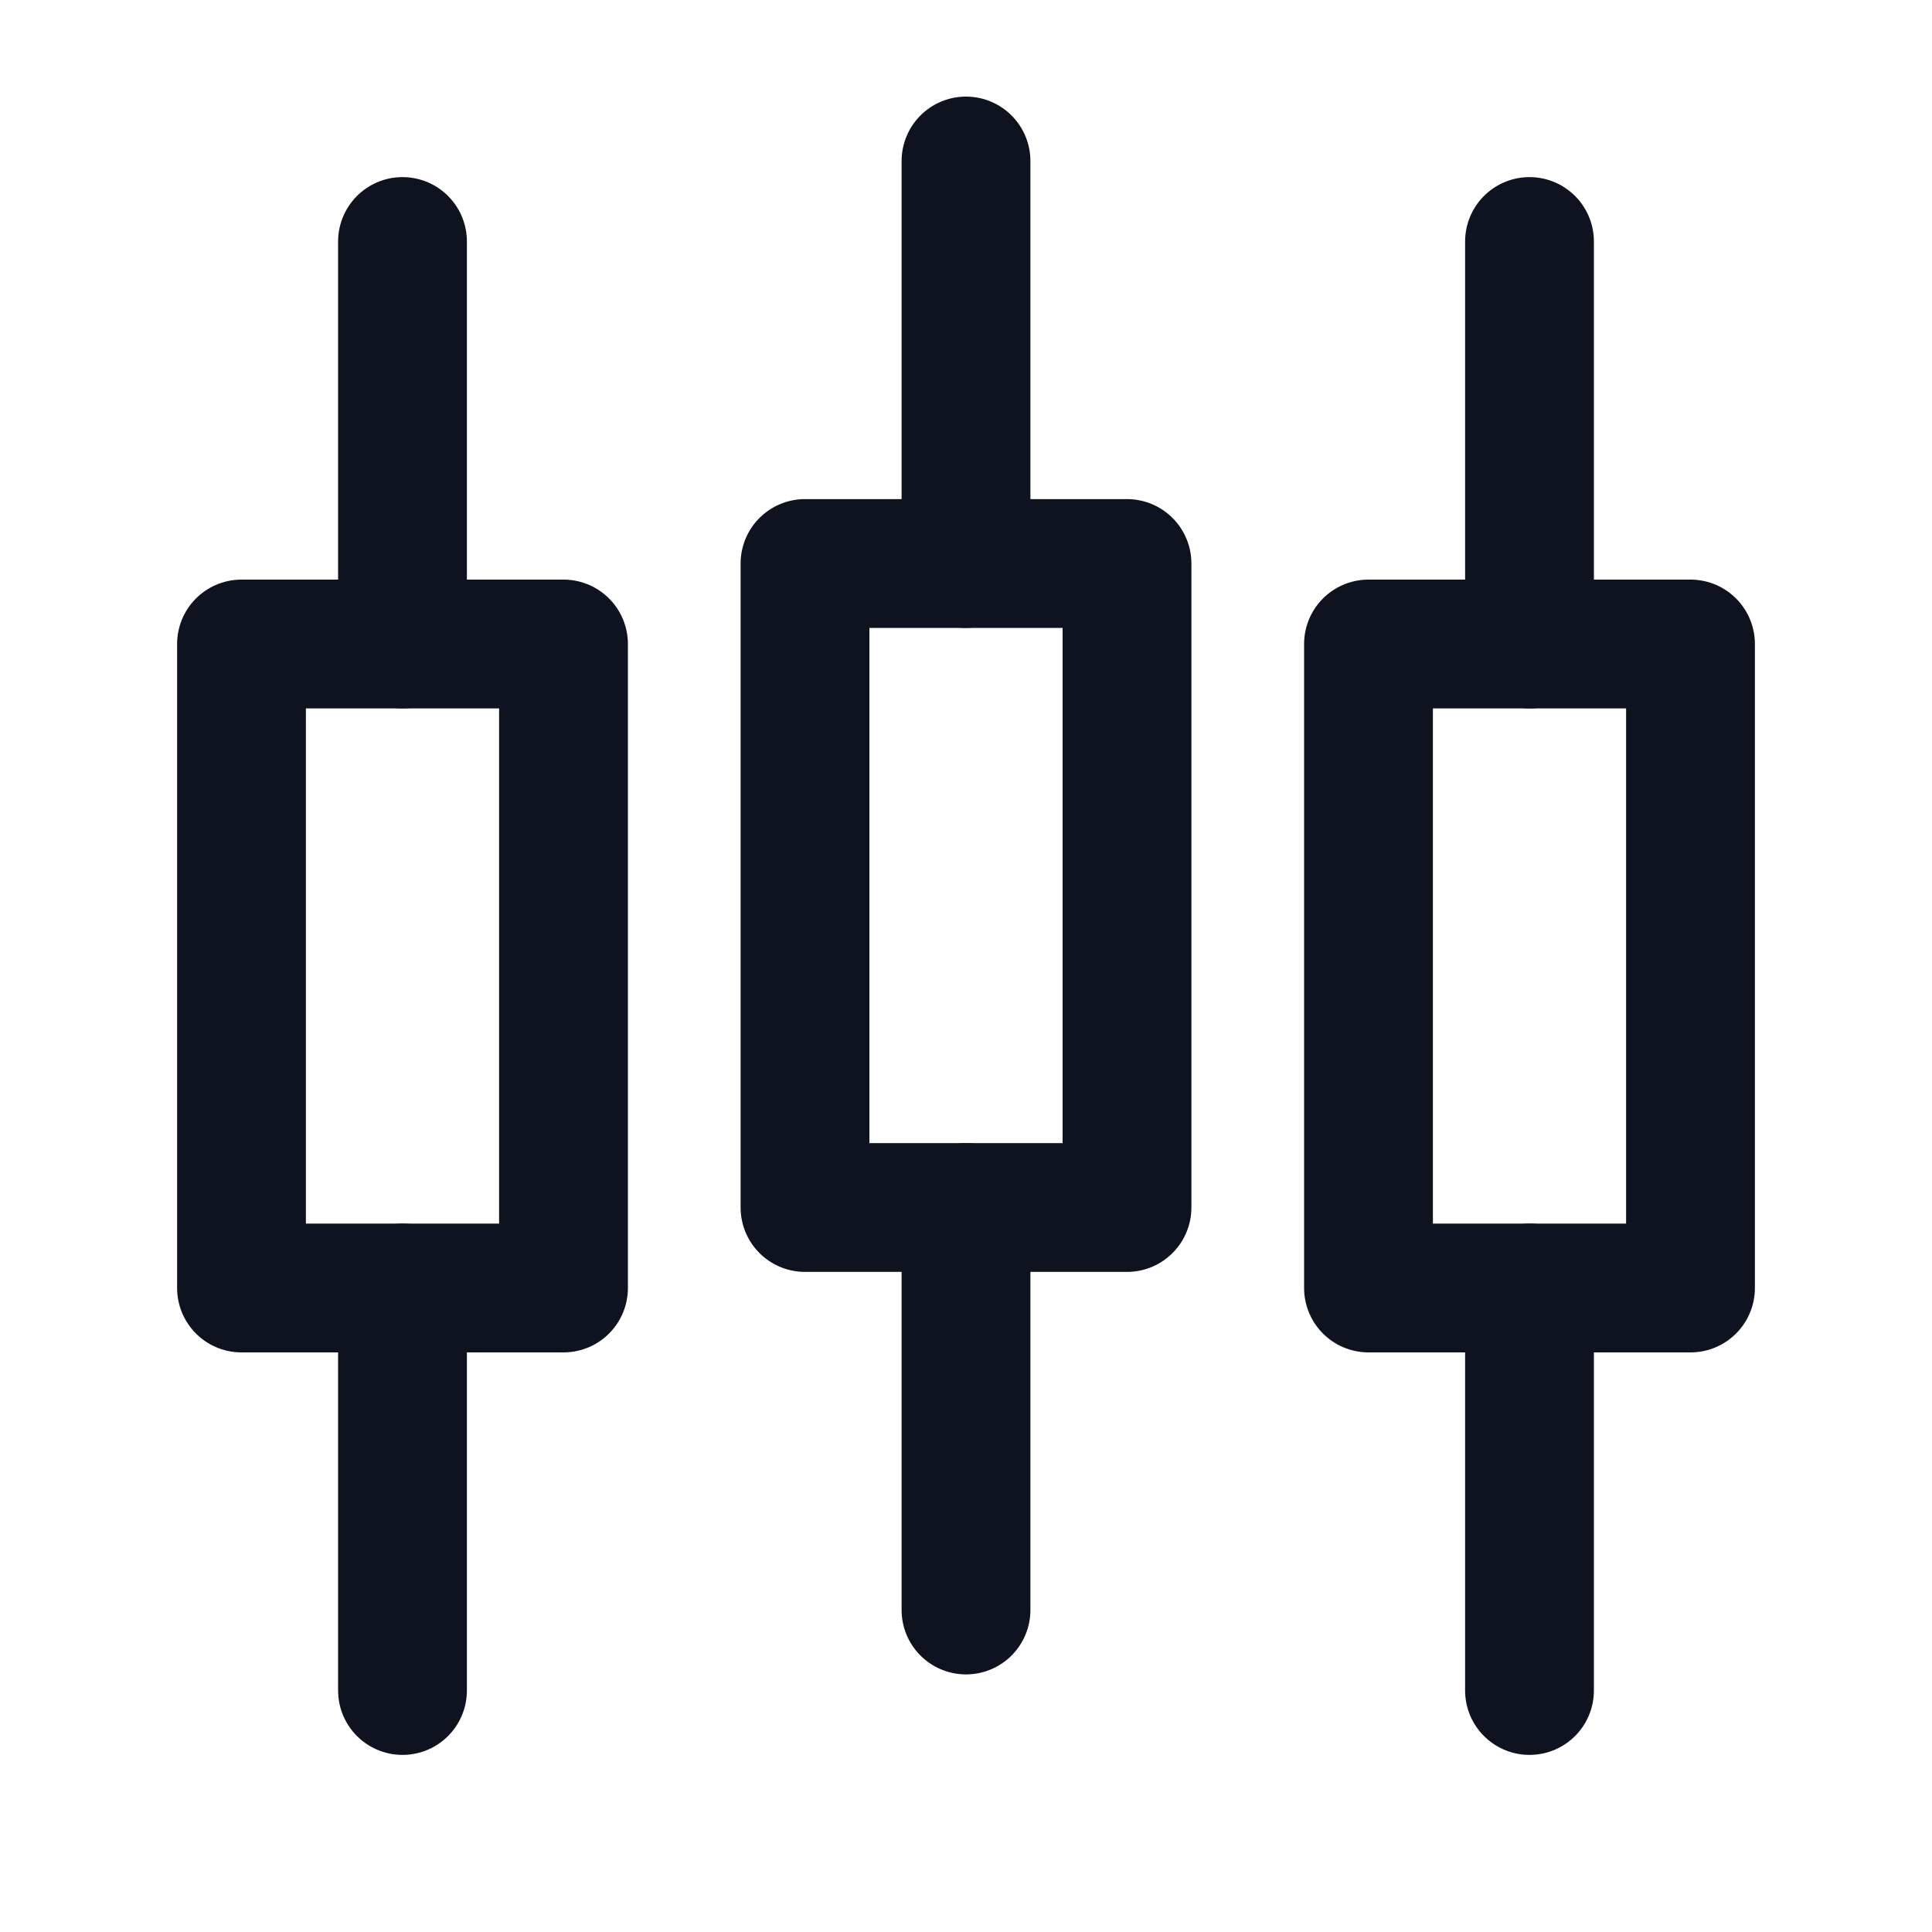
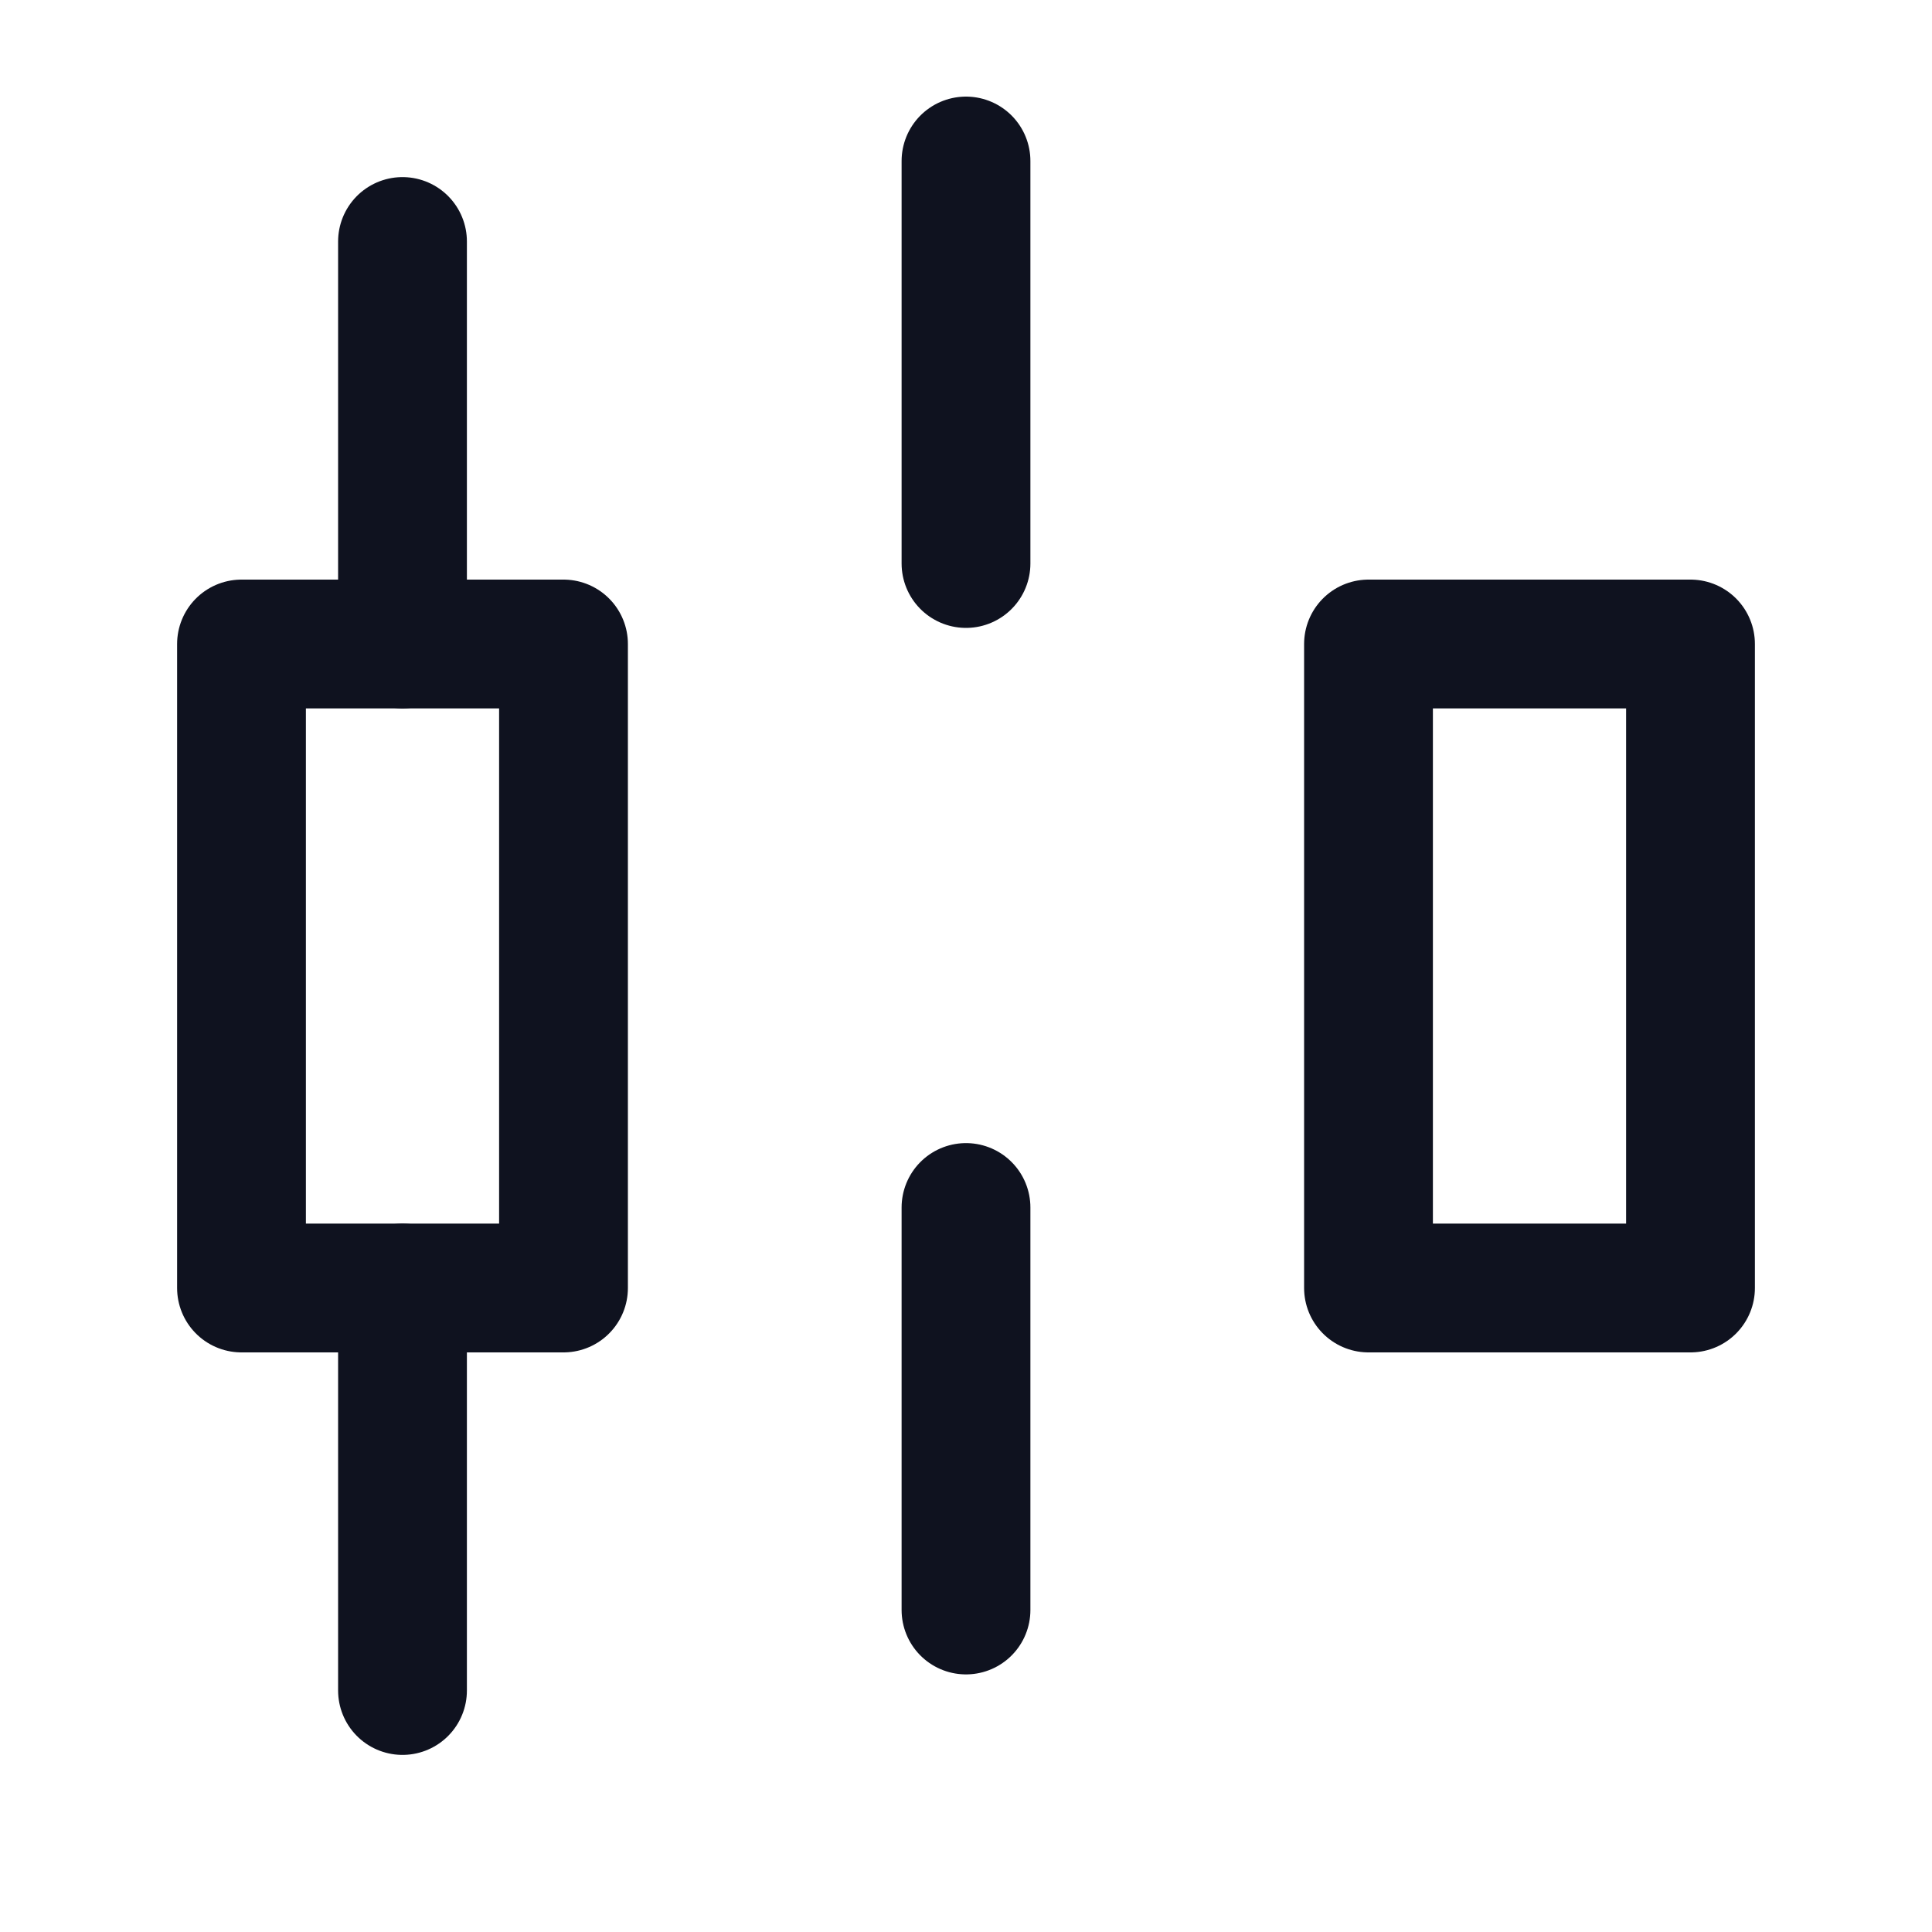
<svg xmlns="http://www.w3.org/2000/svg" width="15" height="15" viewBox="0 0 15 15" fill="none">
  <rect x="1.875" y="5" width="2.5" height="5" stroke="#0F121F" stroke-linejoin="round" />
  <path d="M3.125 1.875V5" stroke="#0F121F" stroke-linecap="round" stroke-linejoin="round" />
  <path d="M3.125 10V13.125" stroke="#0F121F" stroke-linecap="round" stroke-linejoin="round" />
  <rect x="10.625" y="5" width="2.5" height="5" stroke="#0F121F" stroke-linejoin="round" />
-   <path d="M11.875 1.875V5" stroke="#0F121F" stroke-linecap="round" stroke-linejoin="round" />
-   <path d="M11.875 10V13.125" stroke="#0F121F" stroke-linecap="round" stroke-linejoin="round" />
-   <rect x="6.25" y="4.375" width="2.5" height="5" stroke="#0F121F" stroke-linejoin="round" />
  <path d="M7.5 1.25V4.375" stroke="#0F121F" stroke-linecap="round" stroke-linejoin="round" />
  <path d="M7.5 9.375V12.5" stroke="#0F121F" stroke-linecap="round" stroke-linejoin="round" />
</svg>